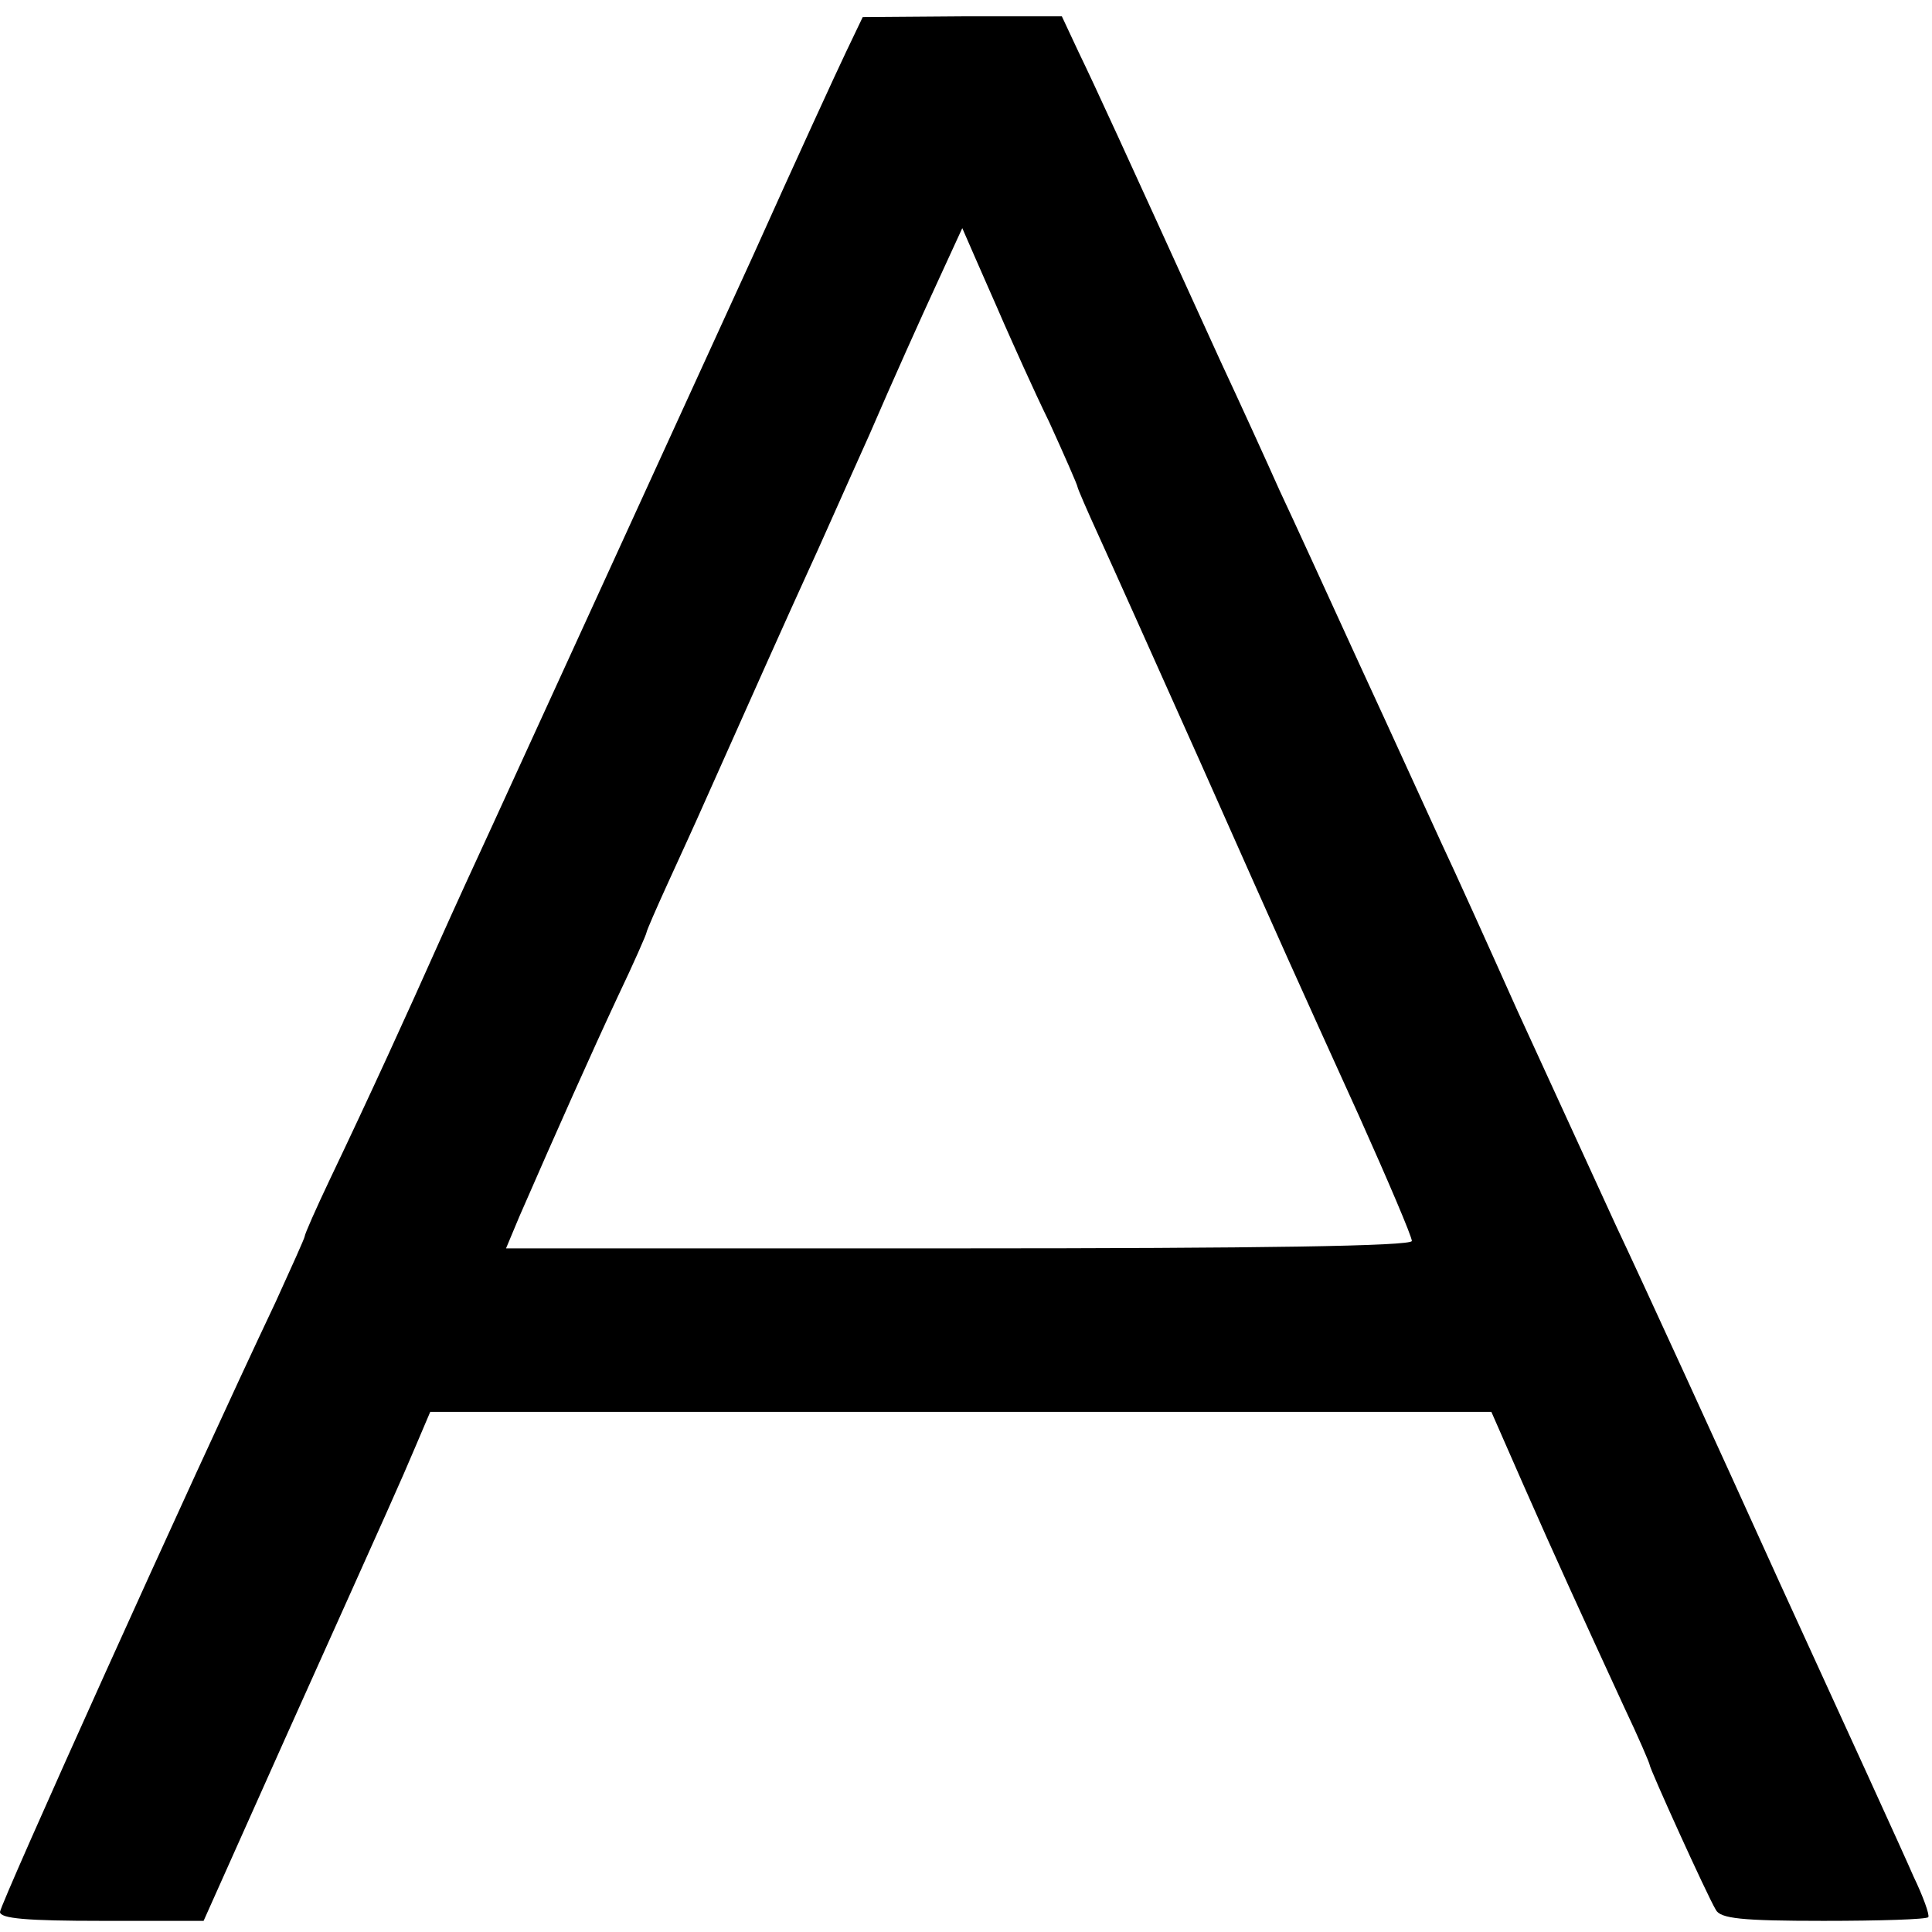
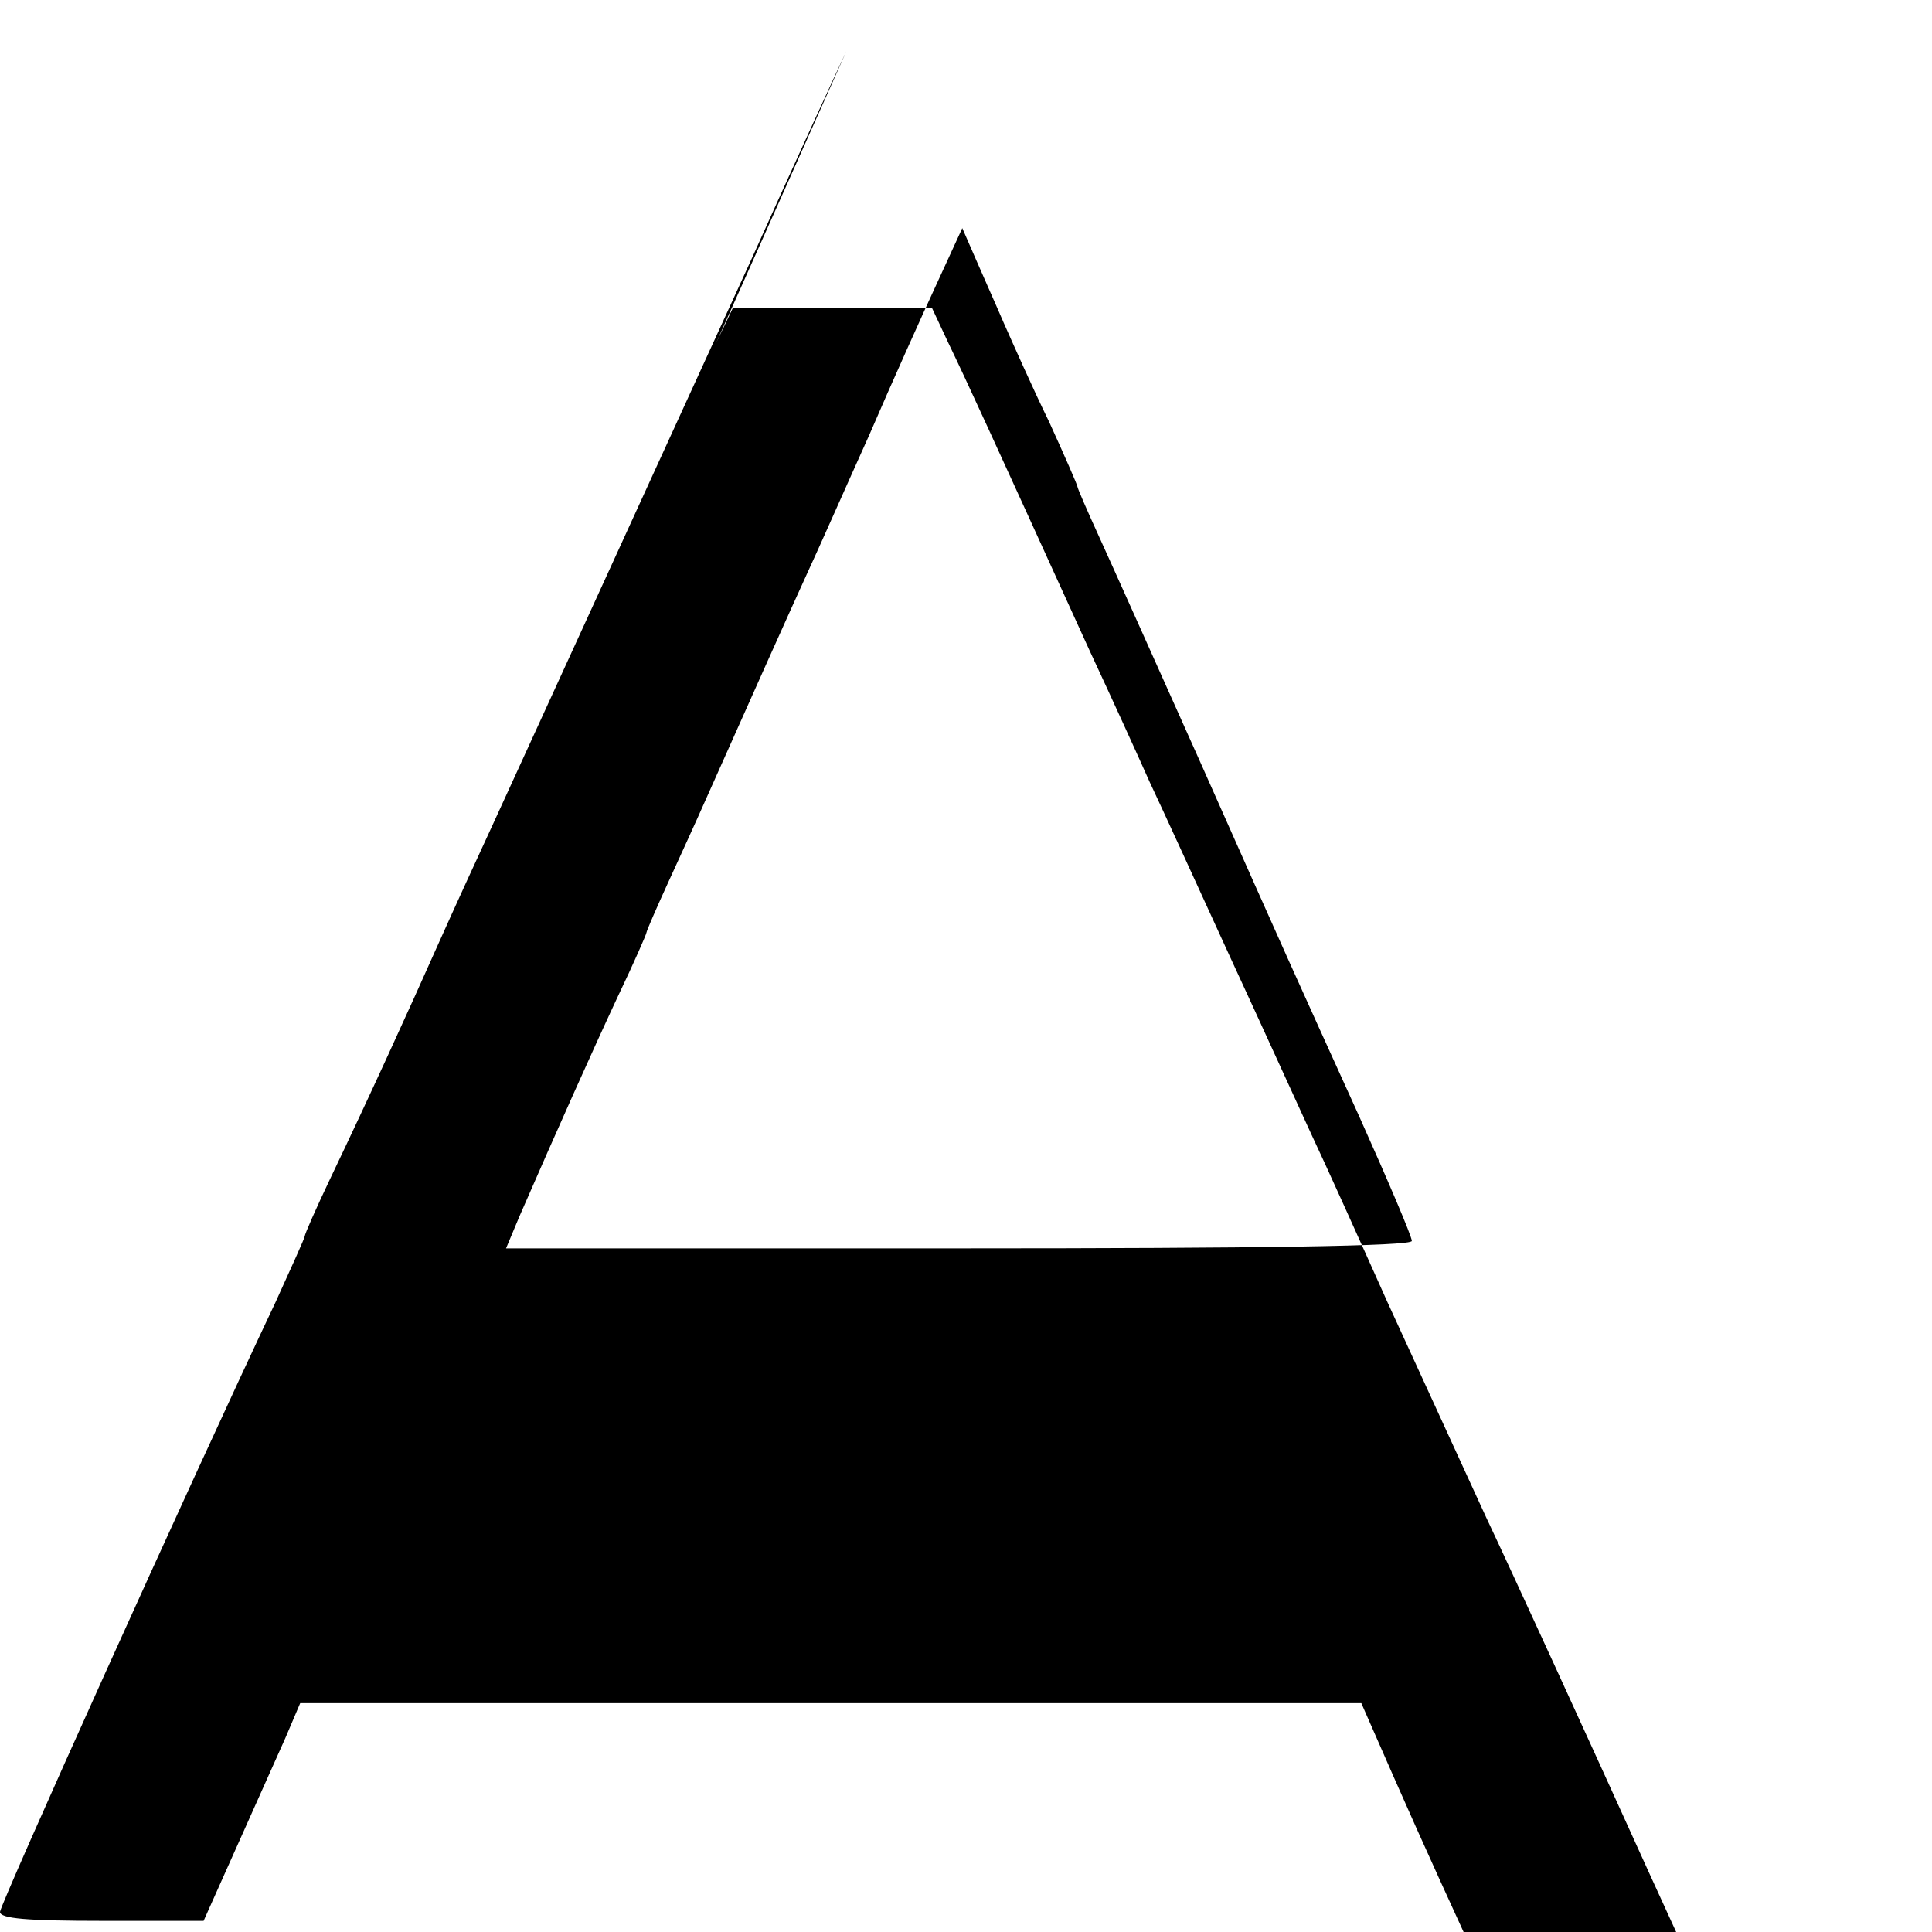
<svg xmlns="http://www.w3.org/2000/svg" version="1.0" width="260pt" height="260pt" viewBox="0 0 260 260" preserveAspectRatio="xMidYMid meet">
  <g transform="translate(0,260) scale(0.1,-0.1)" fill="#000000" stroke="none">
-     <path d="M1139 2531 c-12 -25 -69 -149 -126 -276 -151 -330 -310 -678 -350 -765 -19 -41 -52 -113 -73 -160 -41 -92 -92 -204 -146 -317 -19 -40 -34 -74 -34 -77 0 -2 -18 -42 -39 -88 -116 -245 -371 -811 -371 -821 0 -9 37 -12 137 -12 l137 0 110 246 c151 336 152 338 175 392 l20 47 714 0 714 0 43 -98 c44 -100 78 -174 136 -300 19 -40 34 -75 34 -77 0 -5 77 -175 89 -195 6 -12 35 -15 145 -15 76 0 139 2 141 5 2 3 -7 28 -20 55 -12 28 -93 205 -180 395 -86 190 -185 406 -220 480 -34 74 -94 205 -133 290 -38 85 -84 187 -102 225 -18 39 -67 147 -110 240 -43 94 -91 199 -108 235 -16 36 -52 115 -80 175 -138 303 -165 362 -191 416 l-22 47 -134 0 -134 -1 -22 -46z m212 -366 c12 -27 39 -88 61 -133 21 -46 38 -85 38 -87 0 -2 13 -32 29 -67 16 -35 77 -171 136 -303 124 -279 121 -272 214 -477 39 -87 71 -162 71 -168 0 -7 -204 -10 -610 -10 l-609 0 18 43 c51 117 97 220 132 295 22 46 39 85 39 87 0 2 13 32 29 67 16 35 38 83 49 108 61 137 117 262 139 310 14 30 51 114 83 185 31 72 72 163 91 204 l34 74 17 -39 c9 -21 27 -61 39 -89z" />
+     <path d="M1139 2531 c-12 -25 -69 -149 -126 -276 -151 -330 -310 -678 -350 -765 -19 -41 -52 -113 -73 -160 -41 -92 -92 -204 -146 -317 -19 -40 -34 -74 -34 -77 0 -2 -18 -42 -39 -88 -116 -245 -371 -811 -371 -821 0 -9 37 -12 137 -12 l137 0 110 246 l20 47 714 0 714 0 43 -98 c44 -100 78 -174 136 -300 19 -40 34 -75 34 -77 0 -5 77 -175 89 -195 6 -12 35 -15 145 -15 76 0 139 2 141 5 2 3 -7 28 -20 55 -12 28 -93 205 -180 395 -86 190 -185 406 -220 480 -34 74 -94 205 -133 290 -38 85 -84 187 -102 225 -18 39 -67 147 -110 240 -43 94 -91 199 -108 235 -16 36 -52 115 -80 175 -138 303 -165 362 -191 416 l-22 47 -134 0 -134 -1 -22 -46z m212 -366 c12 -27 39 -88 61 -133 21 -46 38 -85 38 -87 0 -2 13 -32 29 -67 16 -35 77 -171 136 -303 124 -279 121 -272 214 -477 39 -87 71 -162 71 -168 0 -7 -204 -10 -610 -10 l-609 0 18 43 c51 117 97 220 132 295 22 46 39 85 39 87 0 2 13 32 29 67 16 35 38 83 49 108 61 137 117 262 139 310 14 30 51 114 83 185 31 72 72 163 91 204 l34 74 17 -39 c9 -21 27 -61 39 -89z" />
  </g>
</svg>